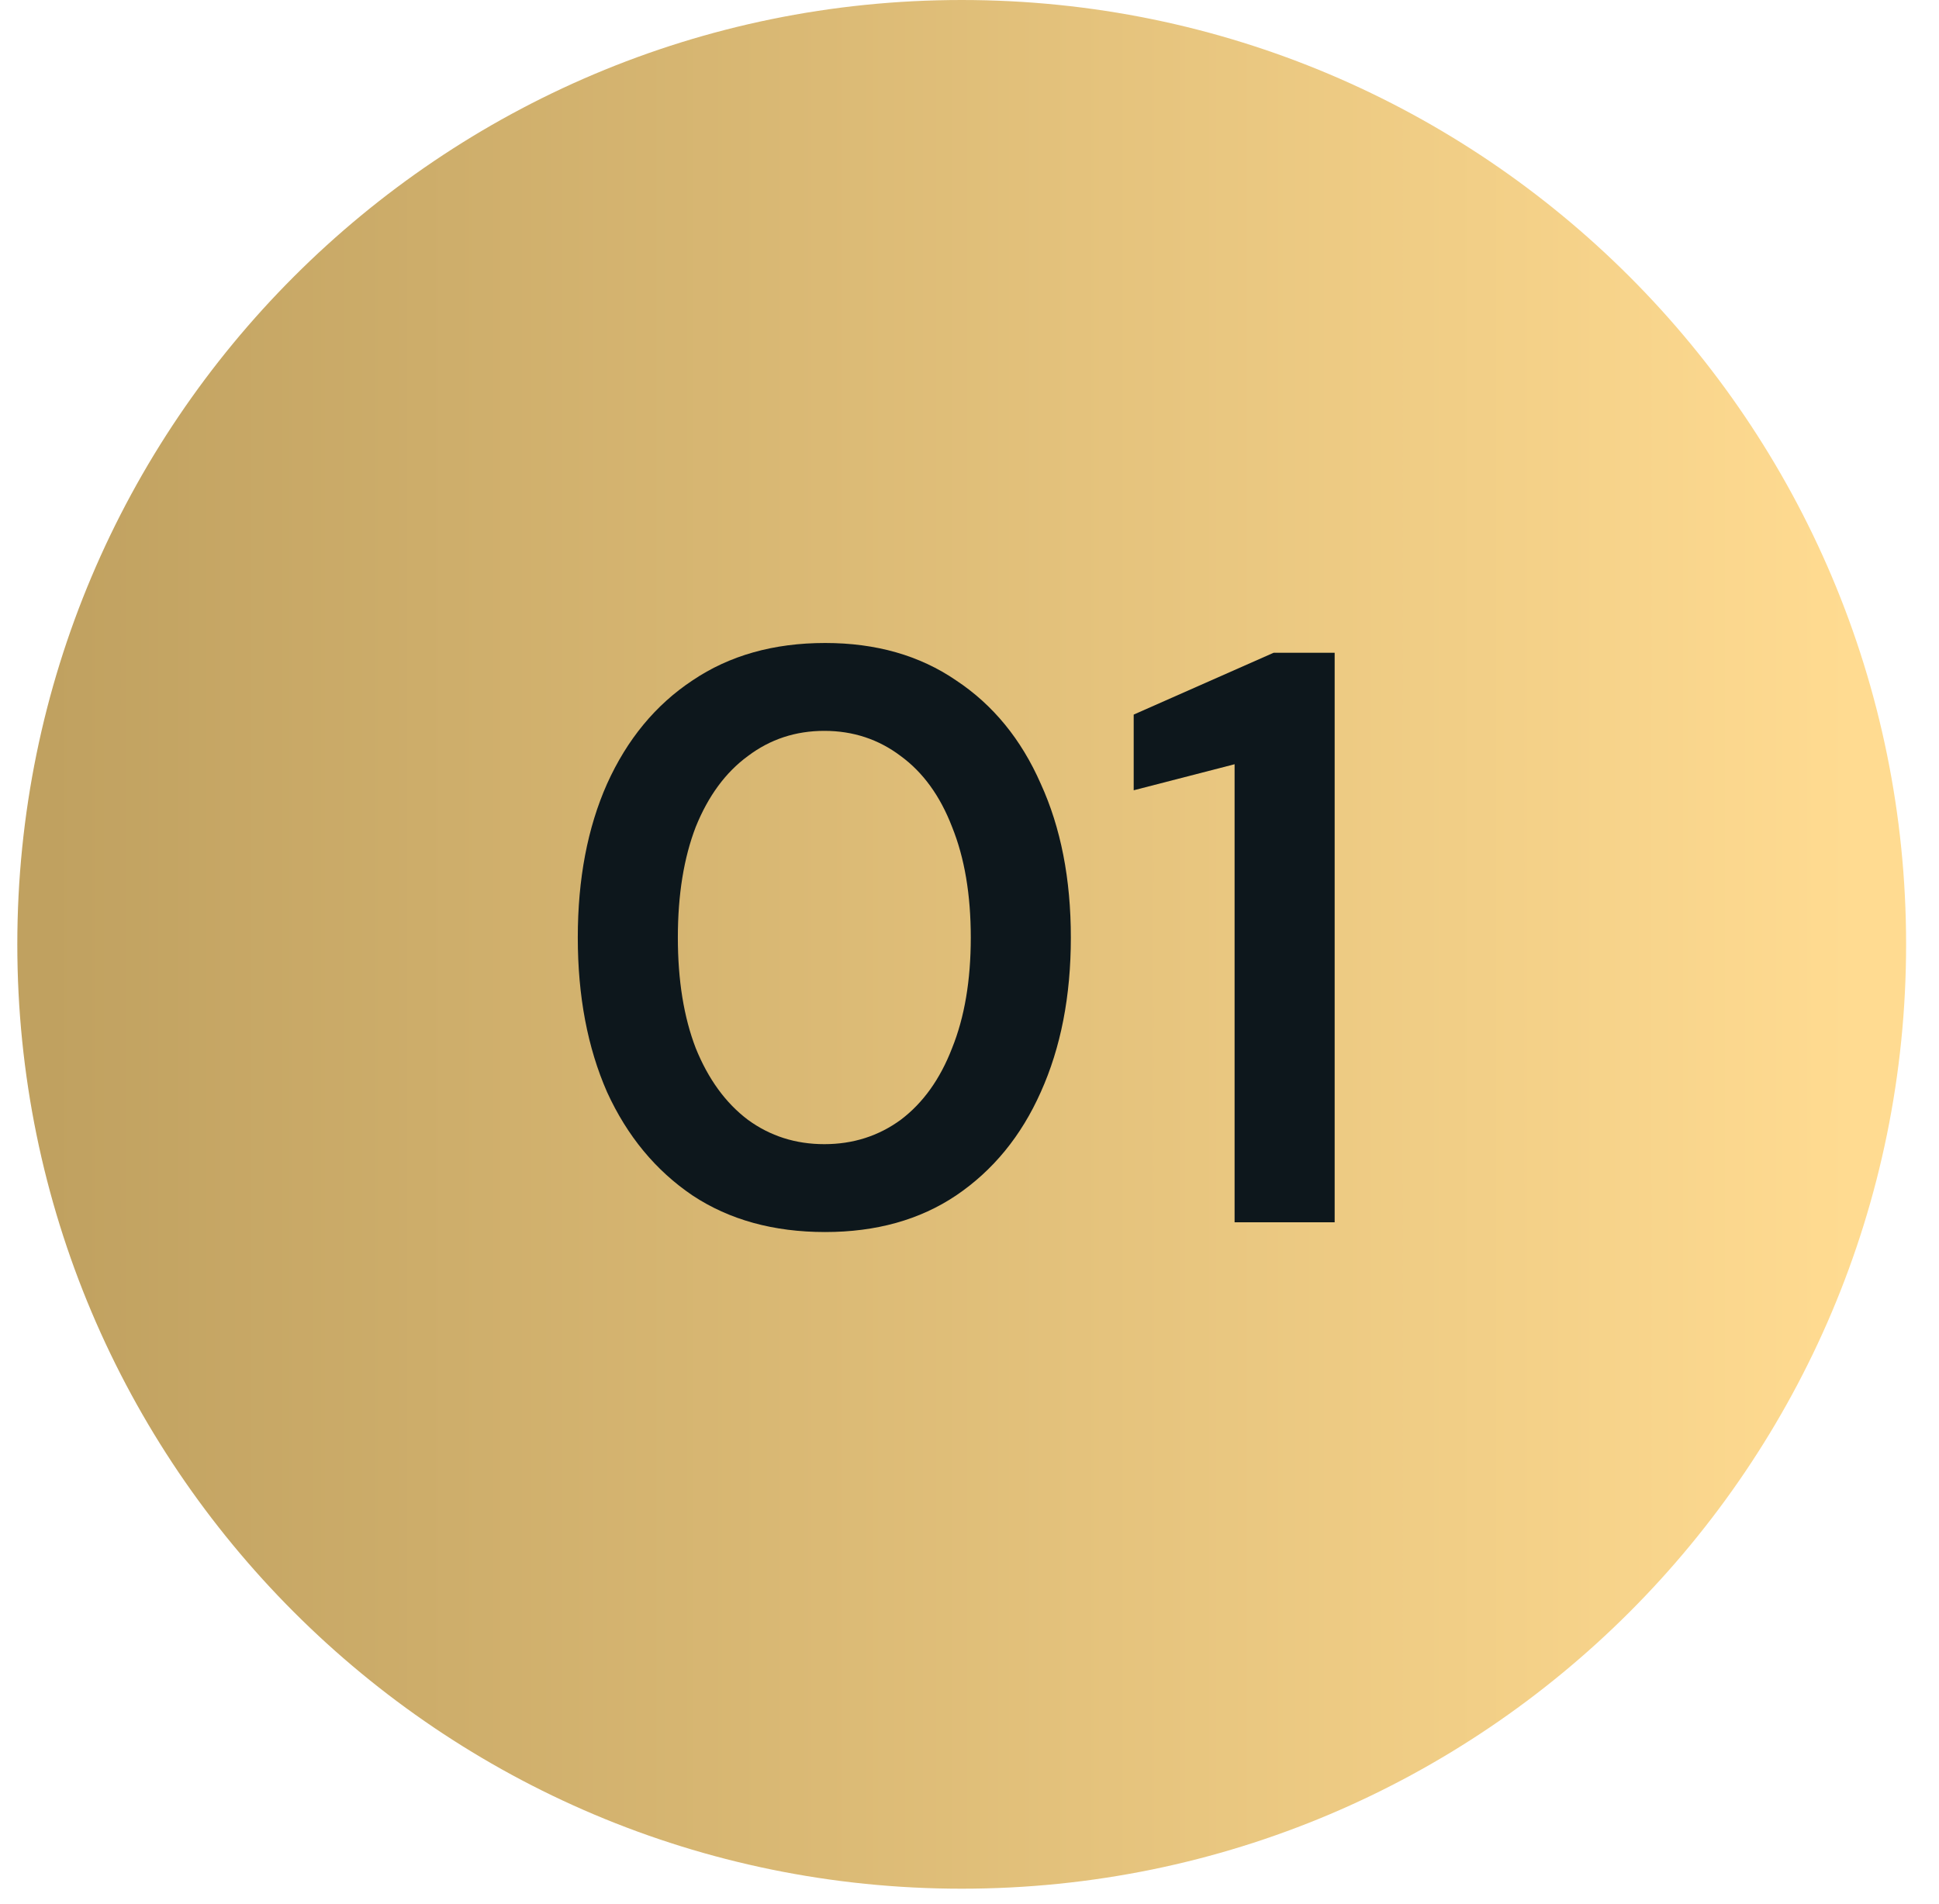
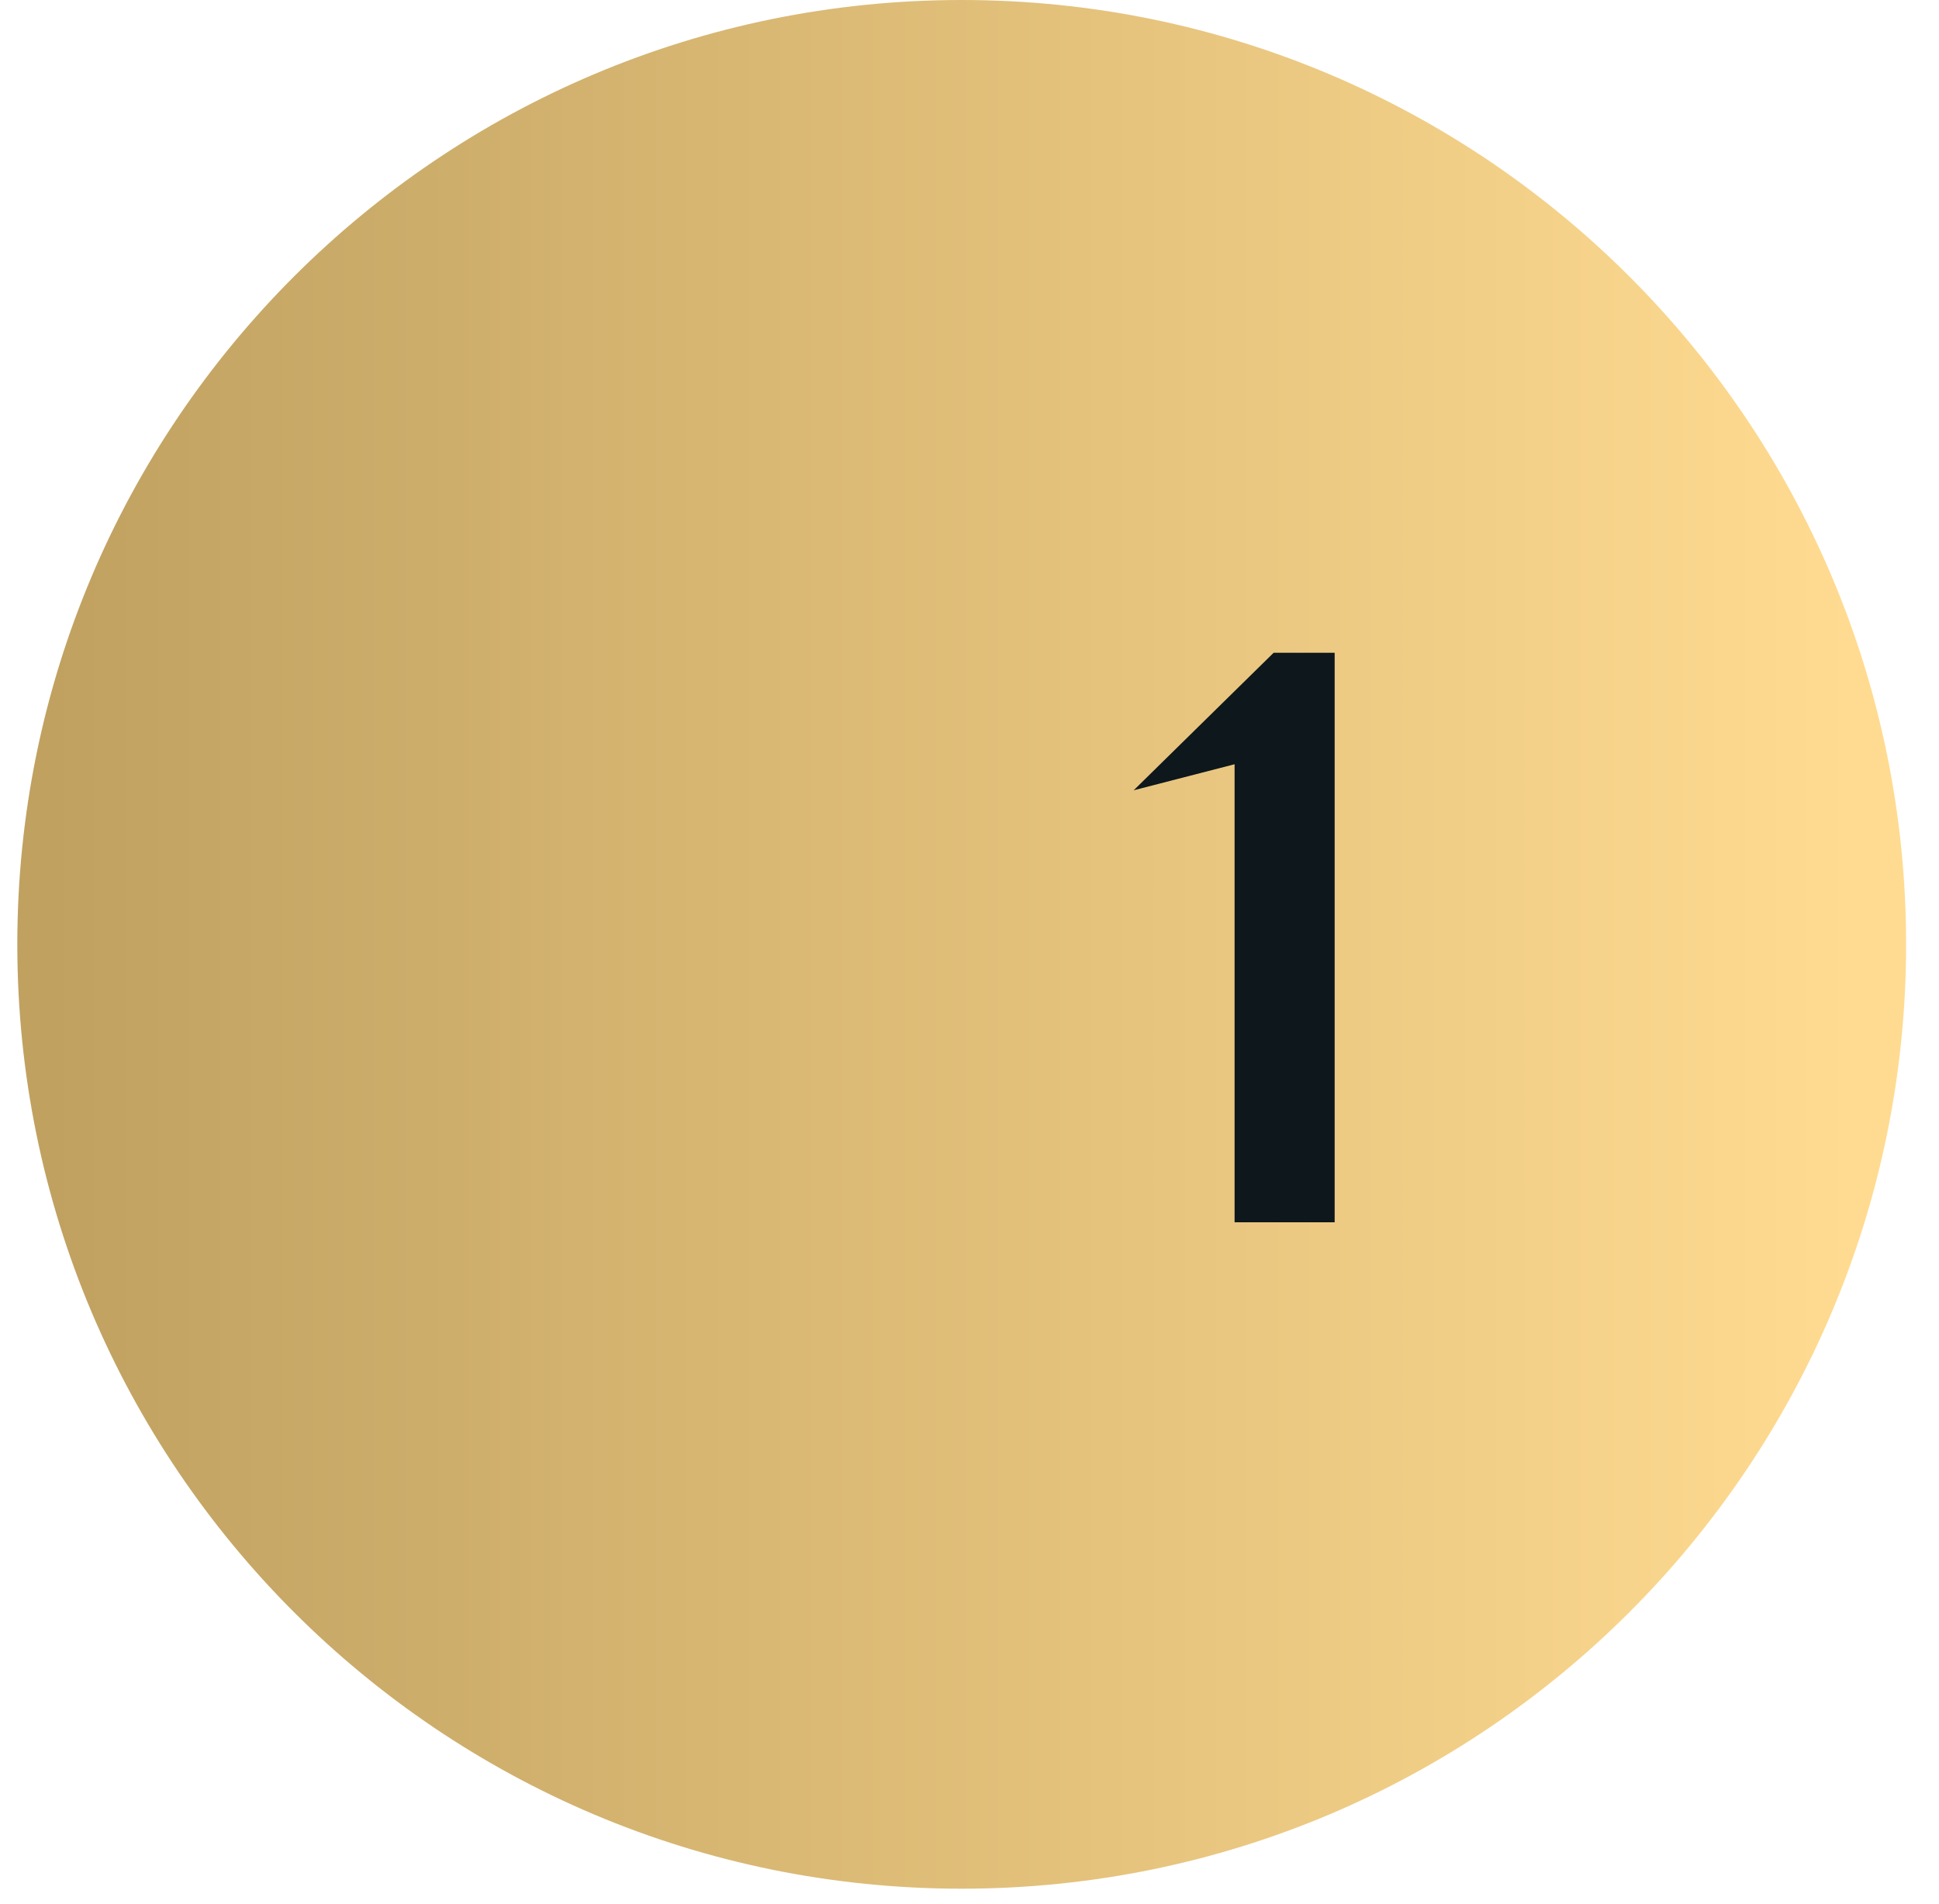
<svg xmlns="http://www.w3.org/2000/svg" width="56" height="55" viewBox="0 0 56 55" fill="none">
  <path d="M55.05 27.275C55.05 42.338 42.838 54.55 27.775 54.55C12.711 54.55 0.5 42.338 0.5 27.275C0.5 12.211 12.711 0 27.775 0C42.838 0 55.05 12.211 55.05 27.275Z" fill="url(#paint0_linear_2_609)" />
-   <path d="M23.831 35.584C22.342 35.584 21.066 35.232 20 34.527C18.935 33.806 18.113 32.811 17.533 31.543C16.969 30.258 16.687 28.77 16.687 27.078C16.687 25.386 16.969 23.905 17.533 22.637C18.113 21.352 18.935 20.357 20 19.652C21.066 18.932 22.342 18.571 23.831 18.571C25.303 18.571 26.564 18.932 27.614 19.652C28.679 20.357 29.494 21.352 30.058 22.637C30.637 23.905 30.927 25.386 30.927 27.078C30.927 28.77 30.637 30.258 30.058 31.543C29.494 32.811 28.679 33.806 27.614 34.527C26.564 35.232 25.303 35.584 23.831 35.584ZM23.807 33.046C24.637 33.046 25.374 32.811 26.016 32.341C26.658 31.856 27.152 31.166 27.496 30.274C27.857 29.381 28.037 28.315 28.037 27.078C28.037 25.84 27.857 24.775 27.496 23.882C27.152 22.989 26.658 22.308 26.016 21.838C25.374 21.352 24.637 21.109 23.807 21.109C22.977 21.109 22.241 21.352 21.598 21.838C20.956 22.308 20.455 22.989 20.094 23.882C19.75 24.775 19.577 25.84 19.577 27.078C19.577 28.315 19.75 29.381 20.094 30.274C20.455 31.166 20.956 31.856 21.598 32.341C22.241 32.811 22.977 33.046 23.807 33.046Z" fill="#0D171C" />
-   <path d="M35.656 35.302V22.073L32.742 22.825V20.639L36.784 18.853H38.546V35.302H35.656Z" fill="#0D171C" />
+   <path d="M35.656 35.302V22.073L32.742 22.825L36.784 18.853H38.546V35.302H35.656Z" fill="#0D171C" />
  <defs>
    <linearGradient id="paint0_linear_2_609" x1="1.414" y1="5" x2="53.542" y2="5" gradientUnits="userSpaceOnUse">
      <stop stop-color="#C0A160" />
      <stop offset="1" stop-color="#FFDB91" />
    </linearGradient>
  </defs>
</svg>